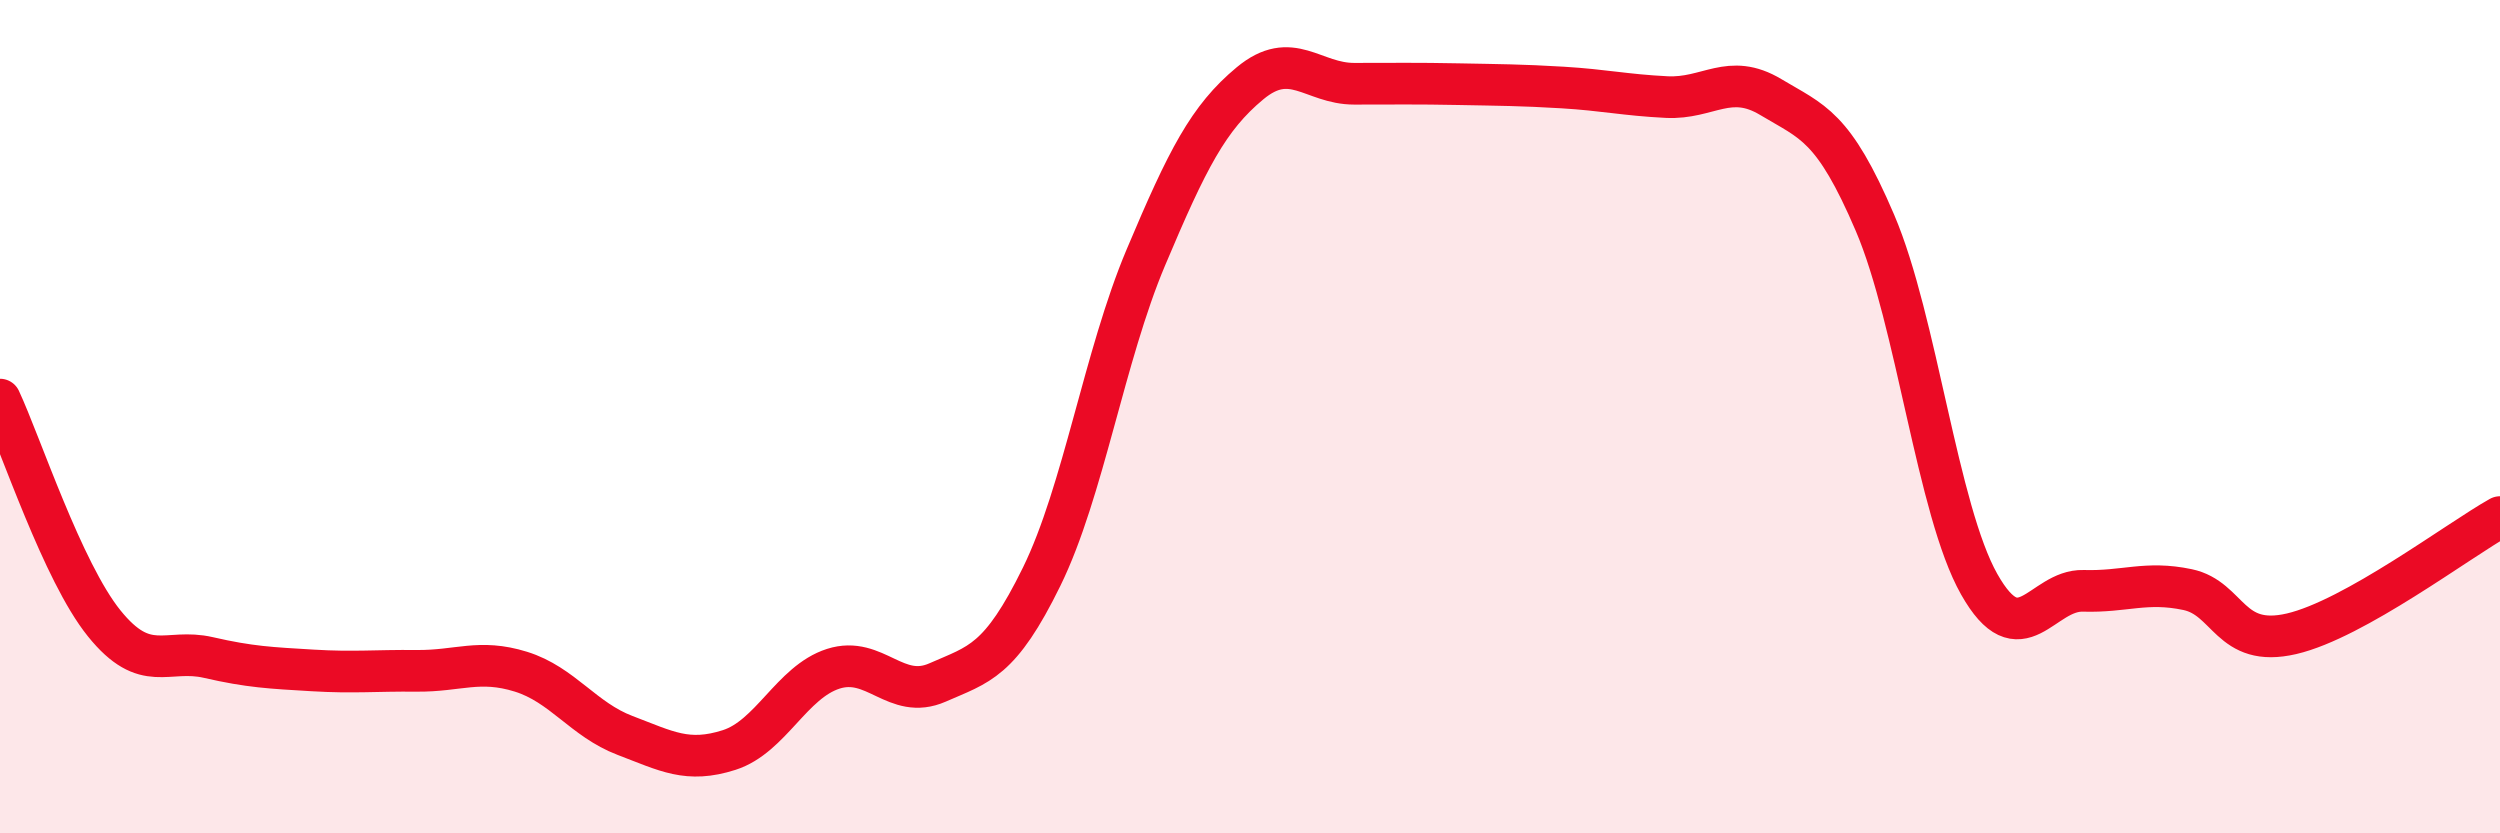
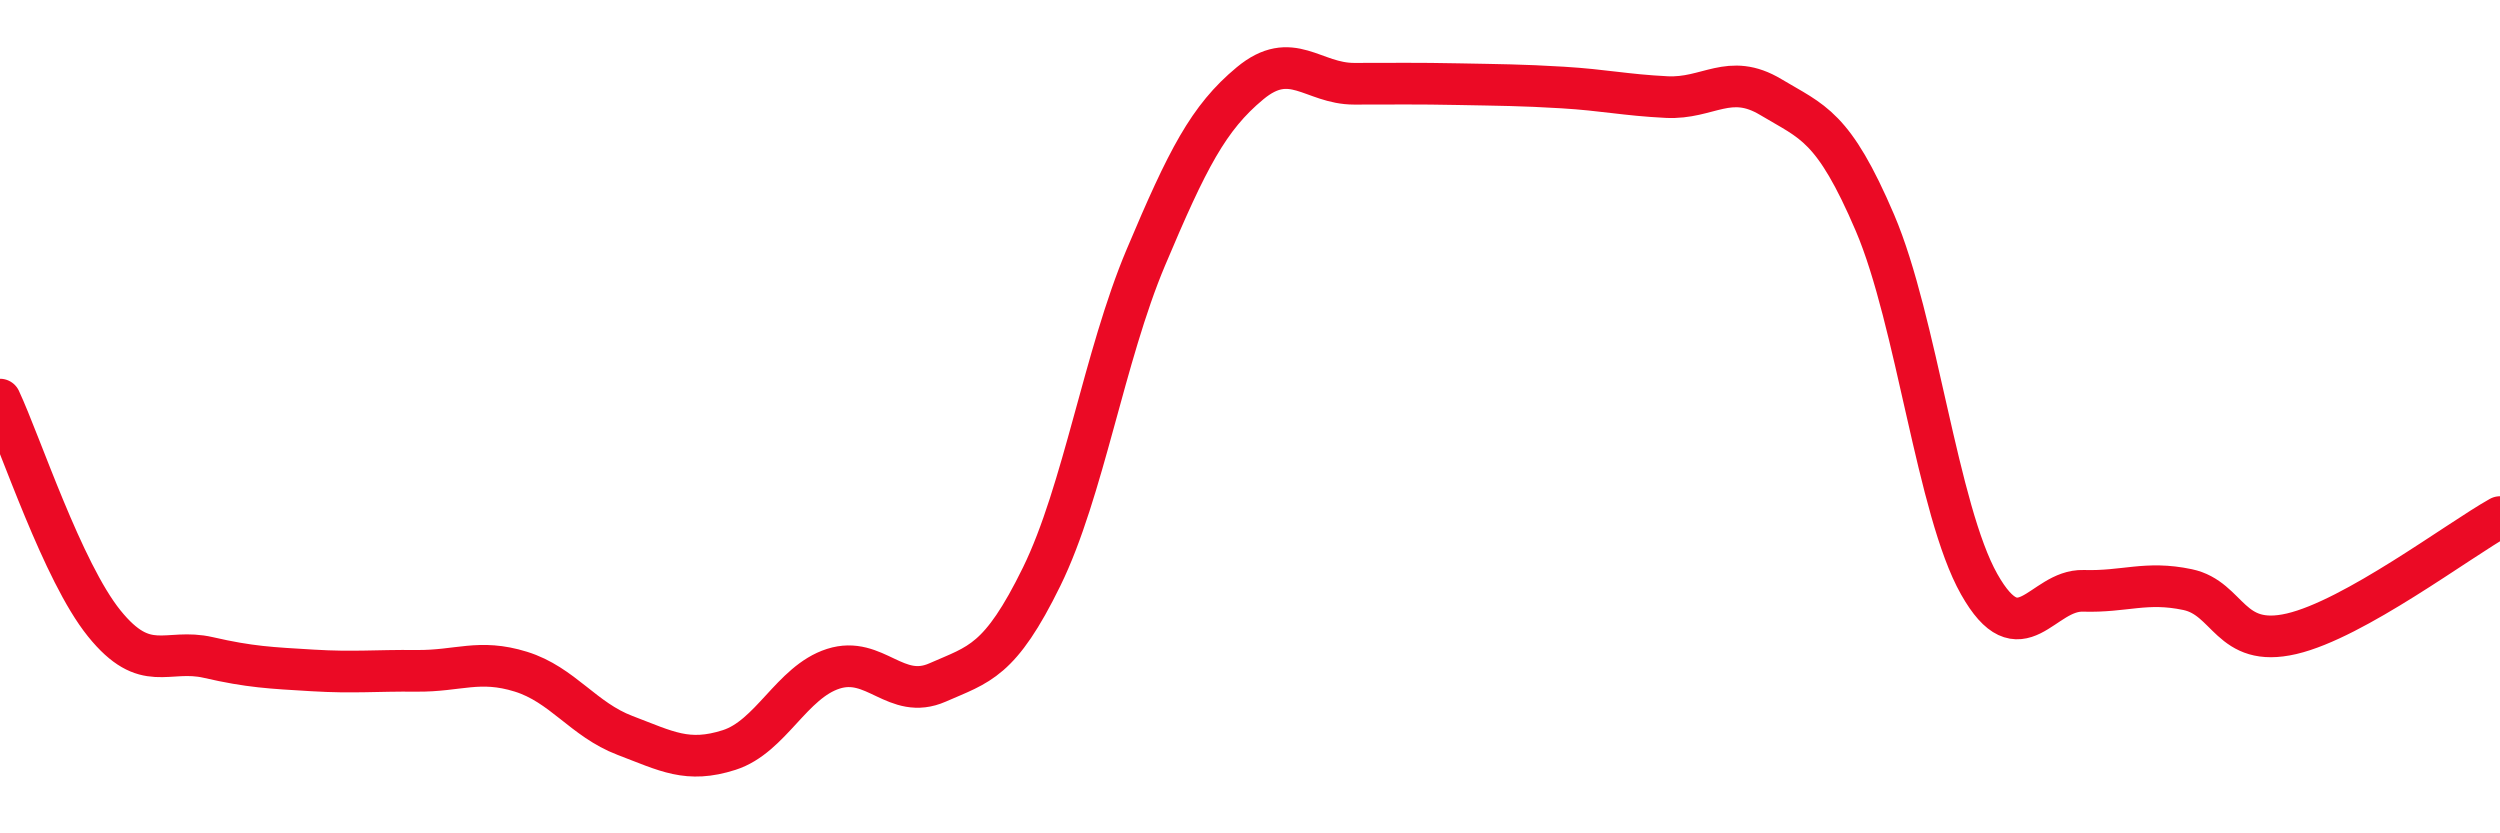
<svg xmlns="http://www.w3.org/2000/svg" width="60" height="20" viewBox="0 0 60 20">
-   <path d="M 0,9.59 C 0.5,10.66 1.5,13.72 2.5,14.96 C 3.5,16.2 4,15.55 5,15.78 C 6,16.01 6.5,16.03 7.5,16.09 C 8.5,16.15 9,16.09 10,16.1 C 11,16.11 11.5,15.81 12.5,16.12 C 13.5,16.43 14,17.27 15,17.65 C 16,18.03 16.5,18.32 17.5,18 C 18.5,17.68 19,16.37 20,16.05 C 21,15.73 21.5,16.82 22.5,16.38 C 23.5,15.94 24,15.88 25,13.84 C 26,11.8 26.5,8.55 27.5,6.18 C 28.5,3.81 29,2.83 30,2 C 31,1.17 31.5,2.01 32.5,2.01 C 33.5,2.01 34,2 35,2.02 C 36,2.04 36.5,2.04 37.5,2.1 C 38.5,2.16 39,2.28 40,2.33 C 41,2.38 41.5,1.73 42.5,2.33 C 43.5,2.93 44,3.01 45,5.35 C 46,7.69 46.5,12.25 47.5,14.02 C 48.5,15.79 49,14.15 50,14.18 C 51,14.21 51.5,13.94 52.5,14.15 C 53.5,14.36 53.5,15.56 55,15.21 C 56.5,14.86 59,12.97 60,12.41L60 20L0 20Z" fill="#EB0A25" opacity="0.1" stroke-linecap="round" stroke-linejoin="round" />
  <path d="M 0,9.59 C 0.5,10.66 1.5,13.72 2.5,14.96 C 3.5,16.2 4,15.55 5,15.78 C 6,16.01 6.5,16.03 7.5,16.09 C 8.5,16.15 9,16.09 10,16.1 C 11,16.11 11.5,15.81 12.5,16.12 C 13.5,16.43 14,17.27 15,17.65 C 16,18.03 16.5,18.32 17.5,18 C 18.5,17.68 19,16.37 20,16.05 C 21,15.73 21.5,16.82 22.5,16.38 C 23.5,15.94 24,15.88 25,13.84 C 26,11.8 26.5,8.55 27.5,6.18 C 28.5,3.81 29,2.83 30,2 C 31,1.17 31.5,2.01 32.5,2.01 C 33.5,2.01 34,2 35,2.02 C 36,2.04 36.5,2.04 37.5,2.1 C 38.5,2.16 39,2.28 40,2.33 C 41,2.38 41.5,1.73 42.5,2.33 C 43.5,2.93 44,3.01 45,5.35 C 46,7.69 46.5,12.25 47.5,14.02 C 48.5,15.79 49,14.15 50,14.18 C 51,14.21 51.5,13.94 52.5,14.15 C 53.5,14.36 53.5,15.56 55,15.21 C 56.5,14.86 59,12.97 60,12.41" stroke="#EB0A25" stroke-width="1" fill="none" stroke-linecap="round" stroke-linejoin="round" />
</svg>